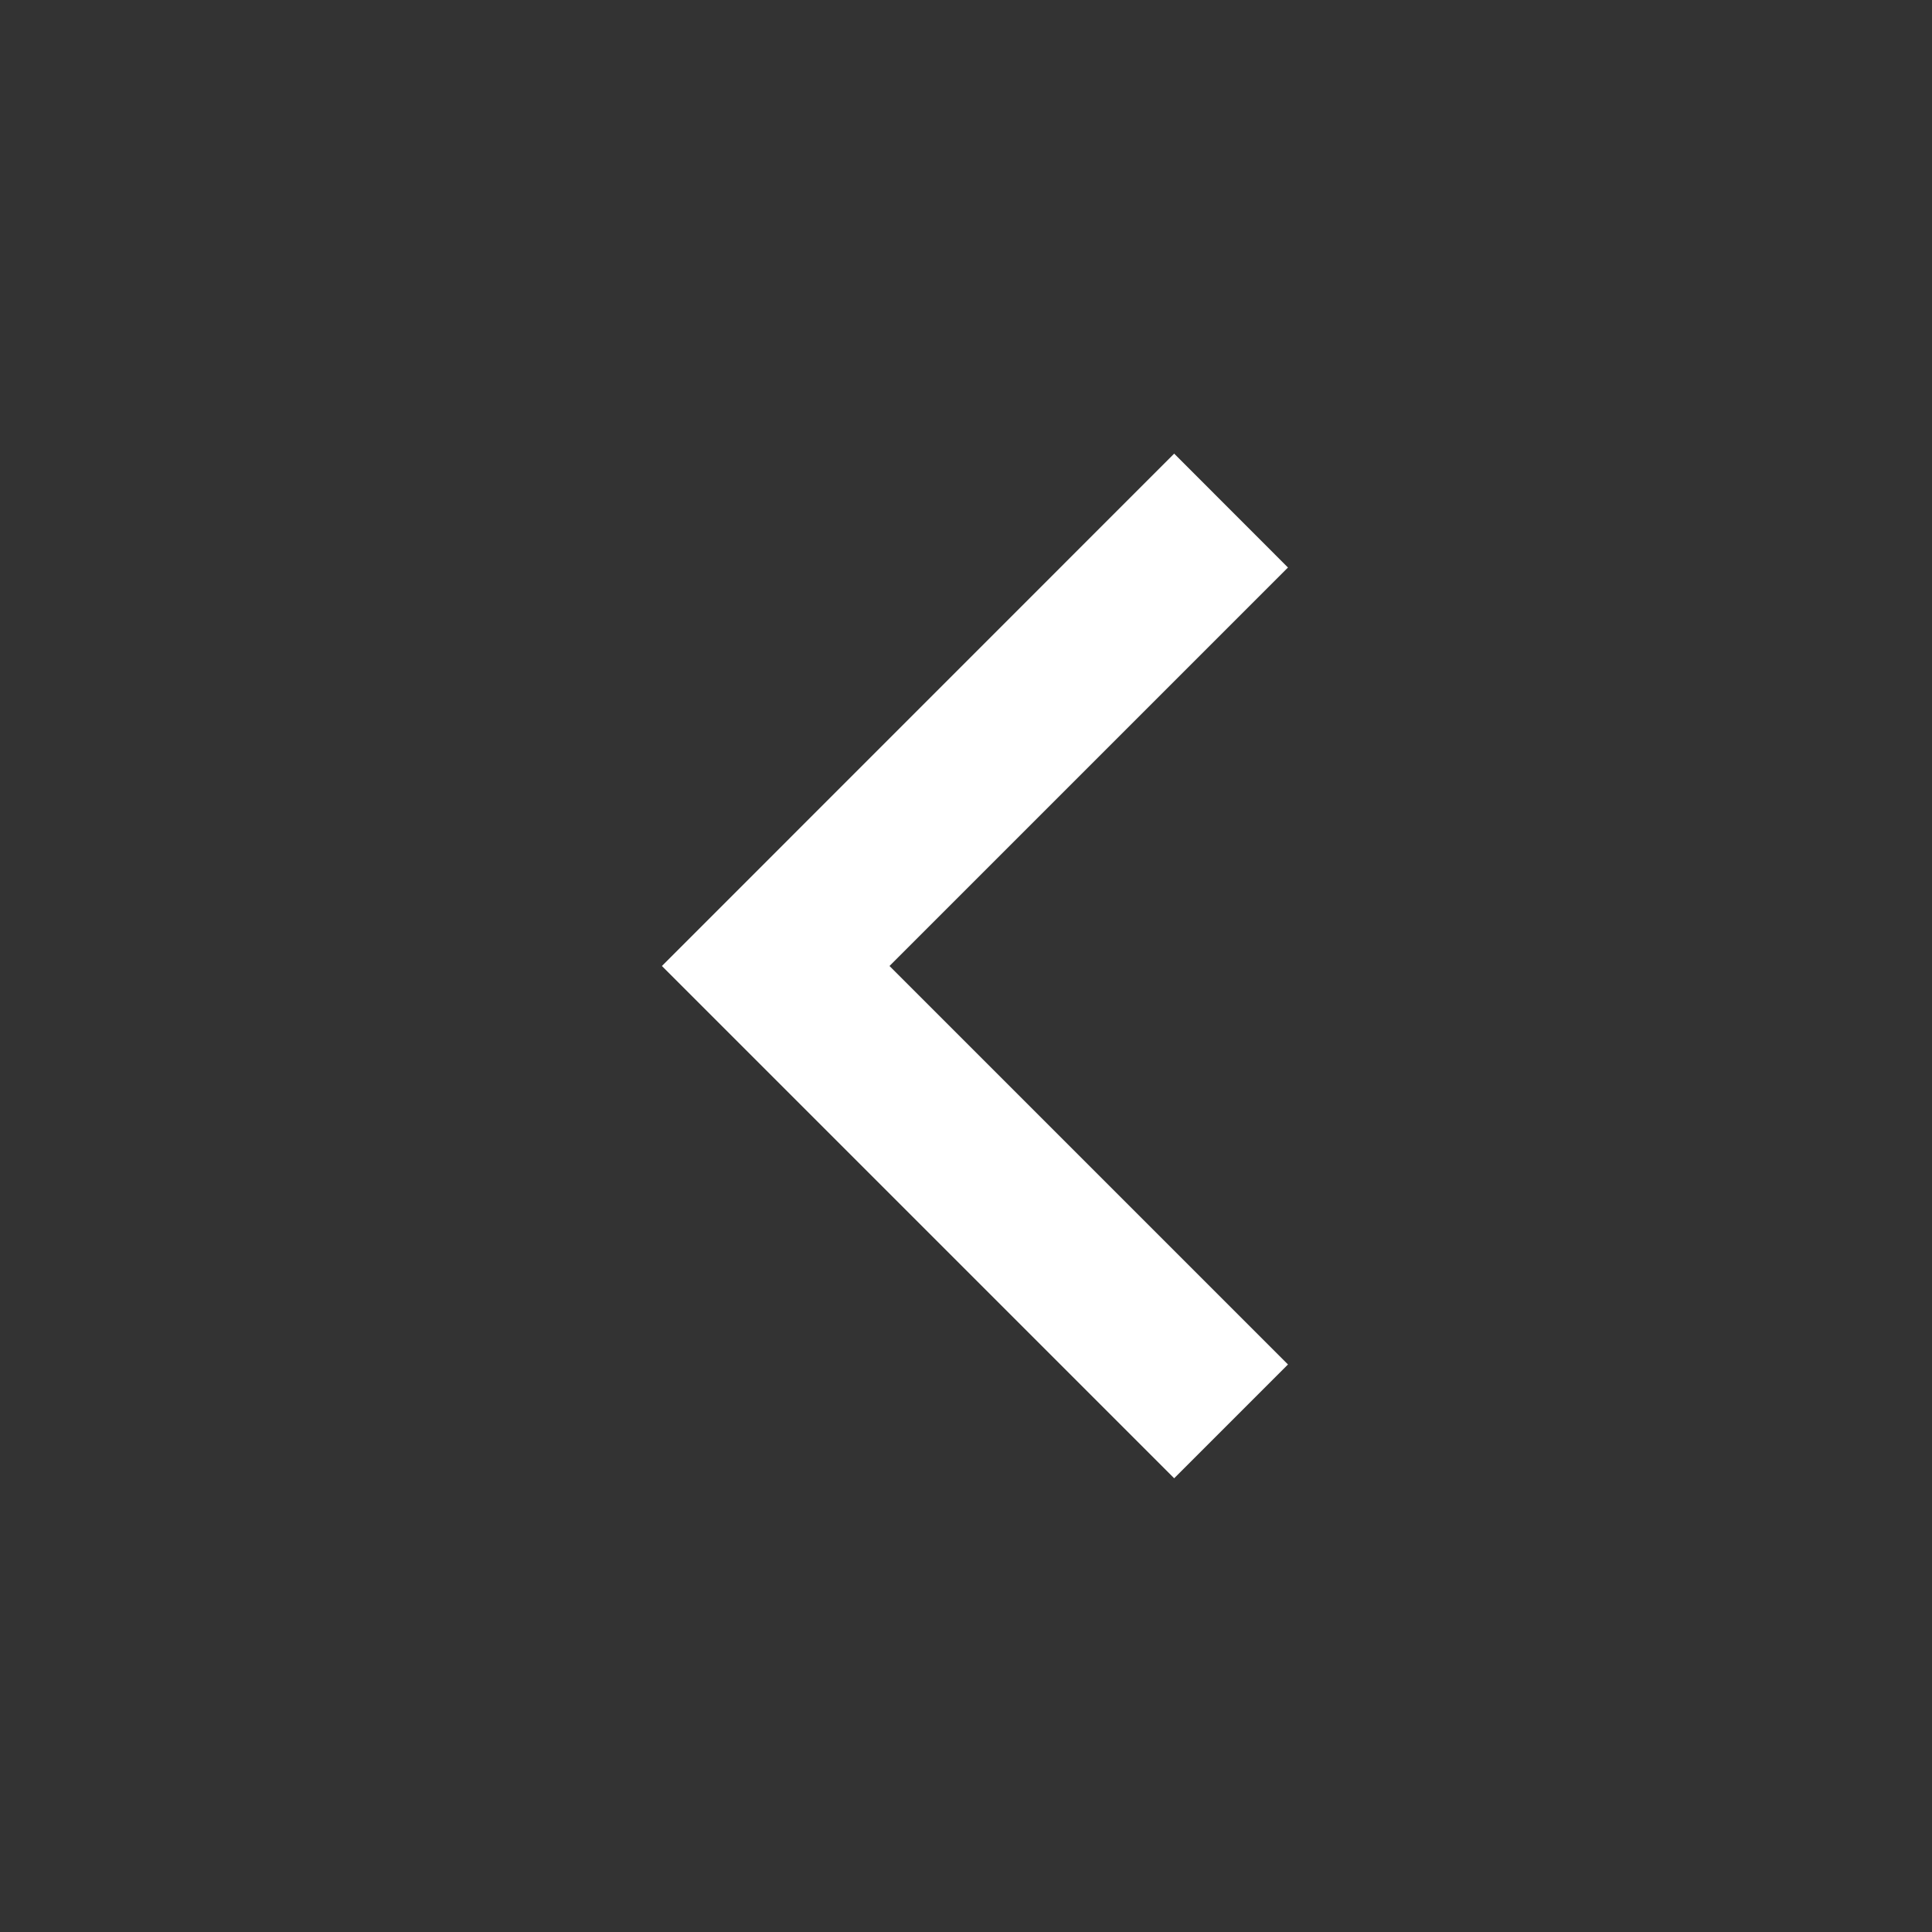
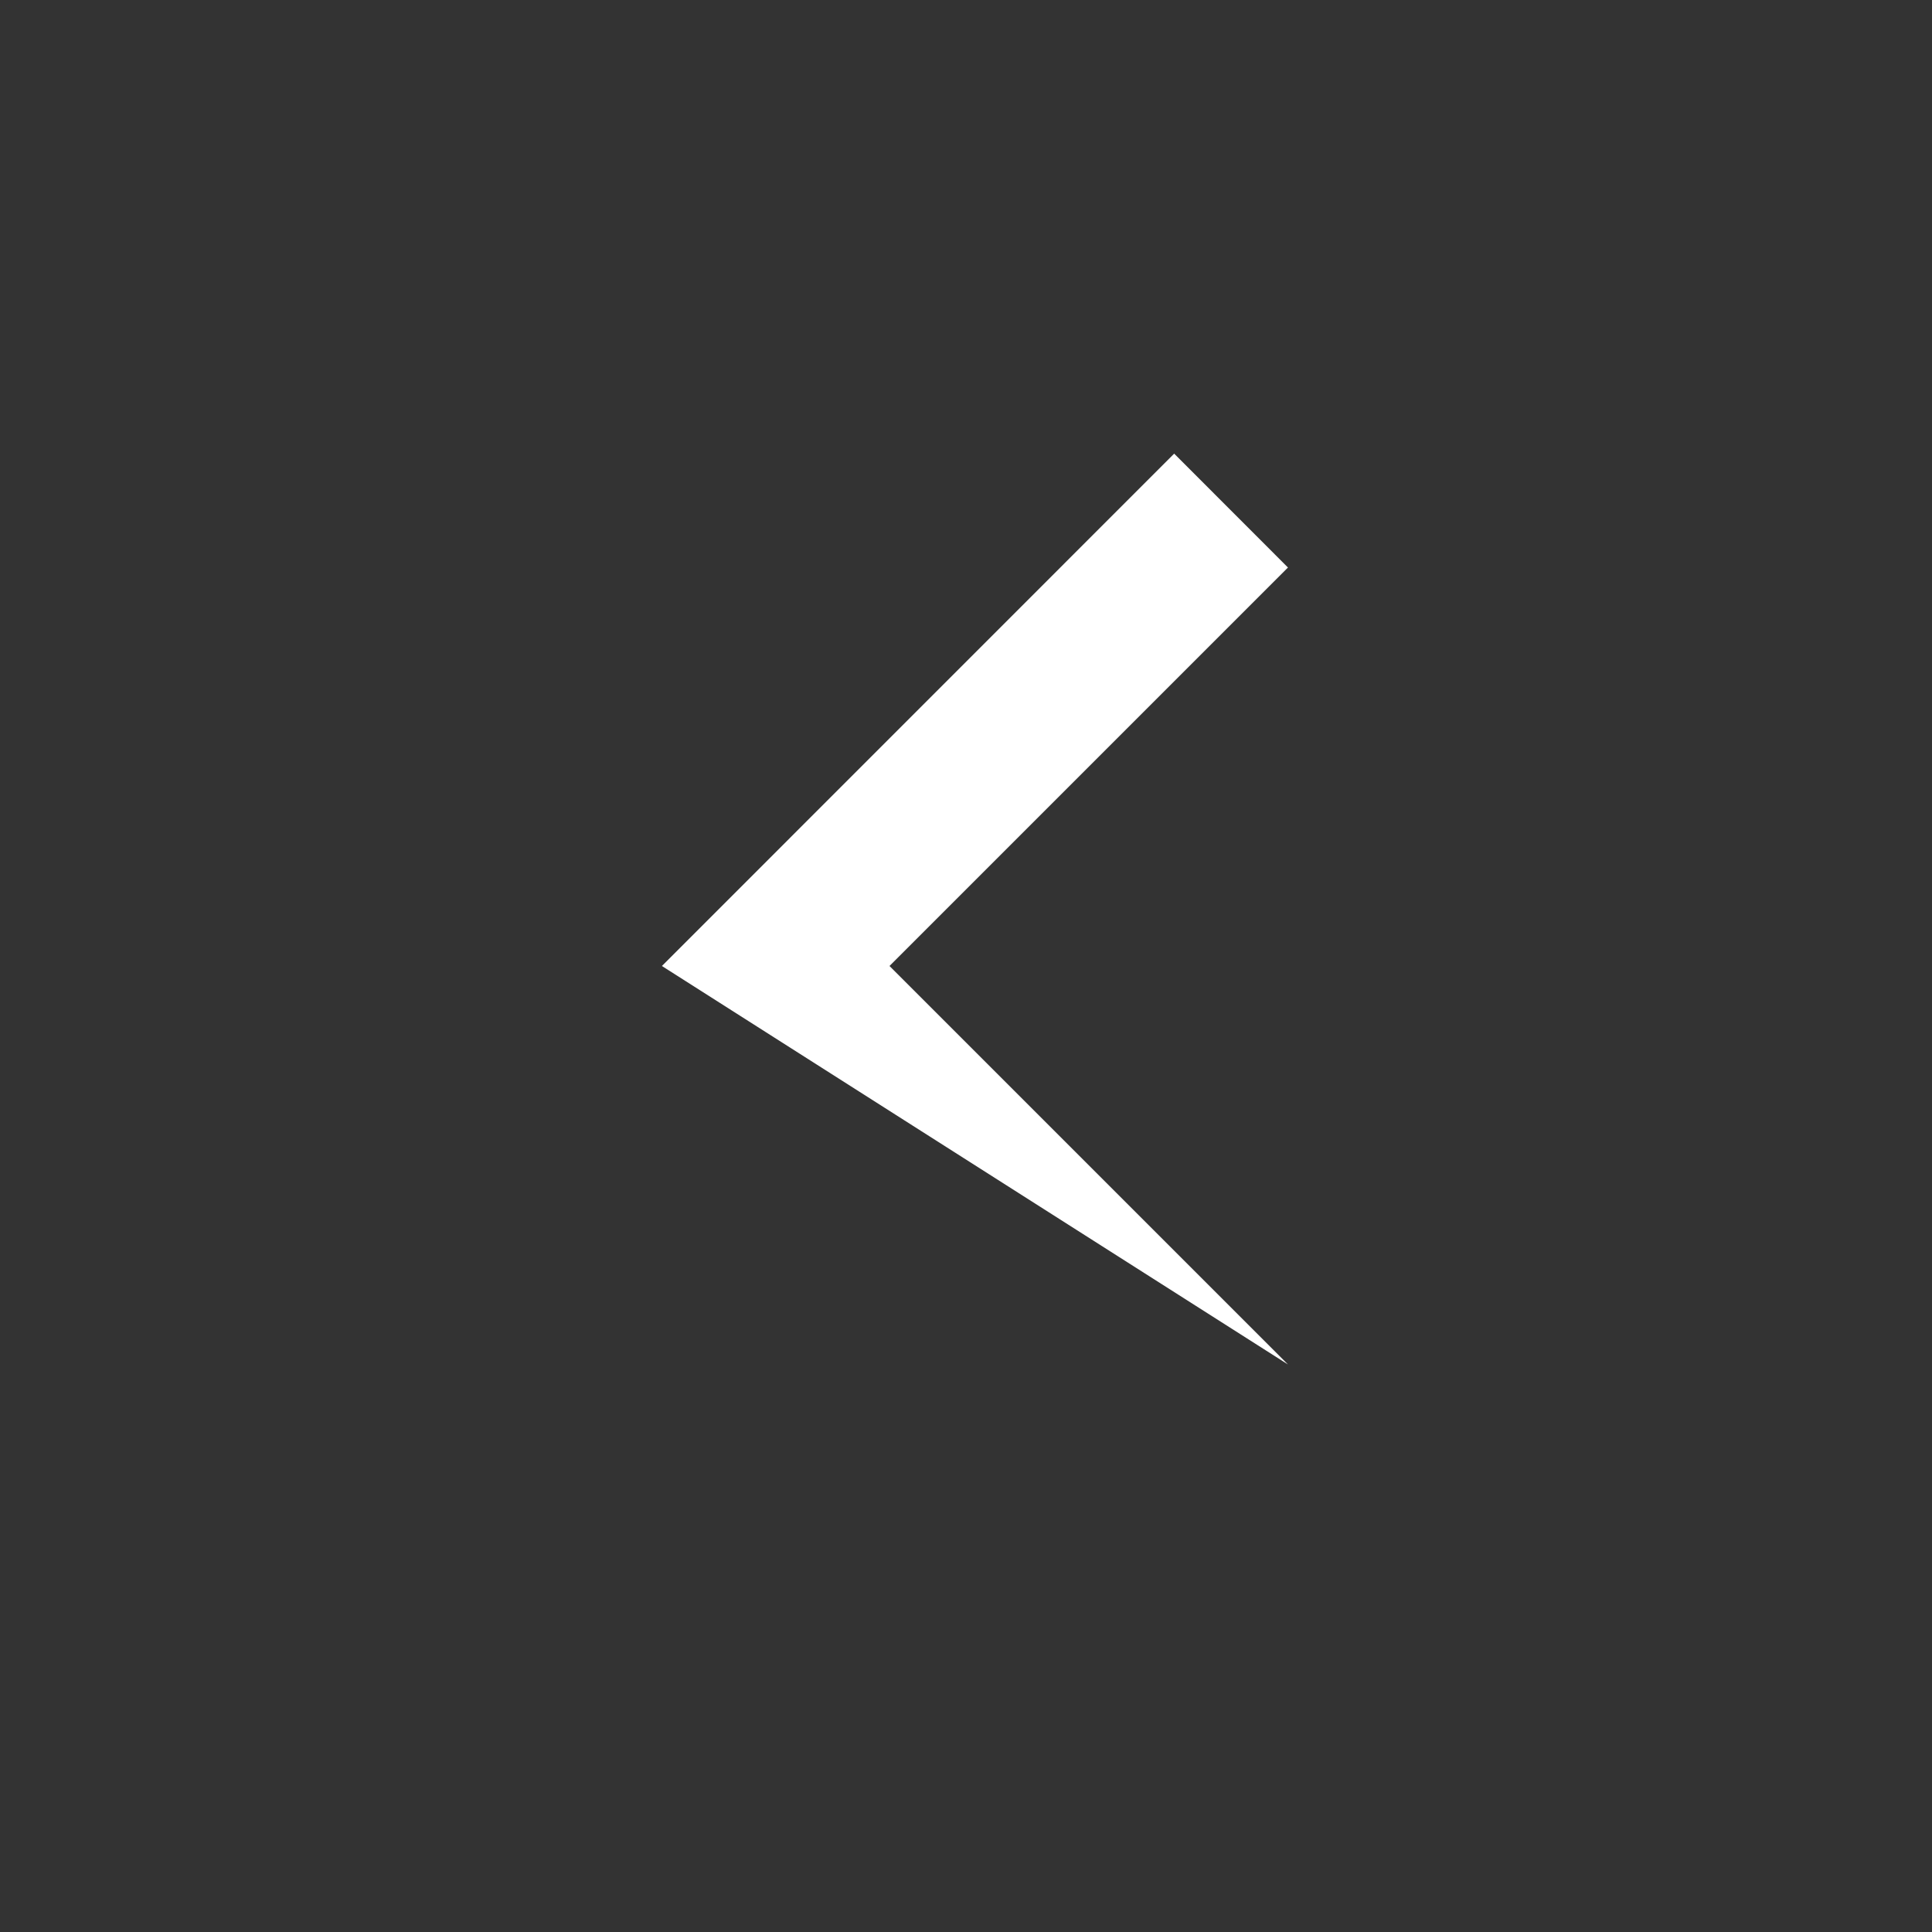
<svg xmlns="http://www.w3.org/2000/svg" width="20" height="20" viewBox="0 0 20 20" fill="none">
  <rect x="0" y="0" width="20" height="20" fill="#333333" stroke="none" />
-   <path d="M9.208 10L13.333 5.875L12.155 4.696L6.852 10L12.155 15.303L13.333 14.125L9.208 10Z" fill="white" />
+   <path d="M9.208 10L13.333 5.875L12.155 4.696L6.852 10L13.333 14.125L9.208 10Z" fill="white" />
</svg>